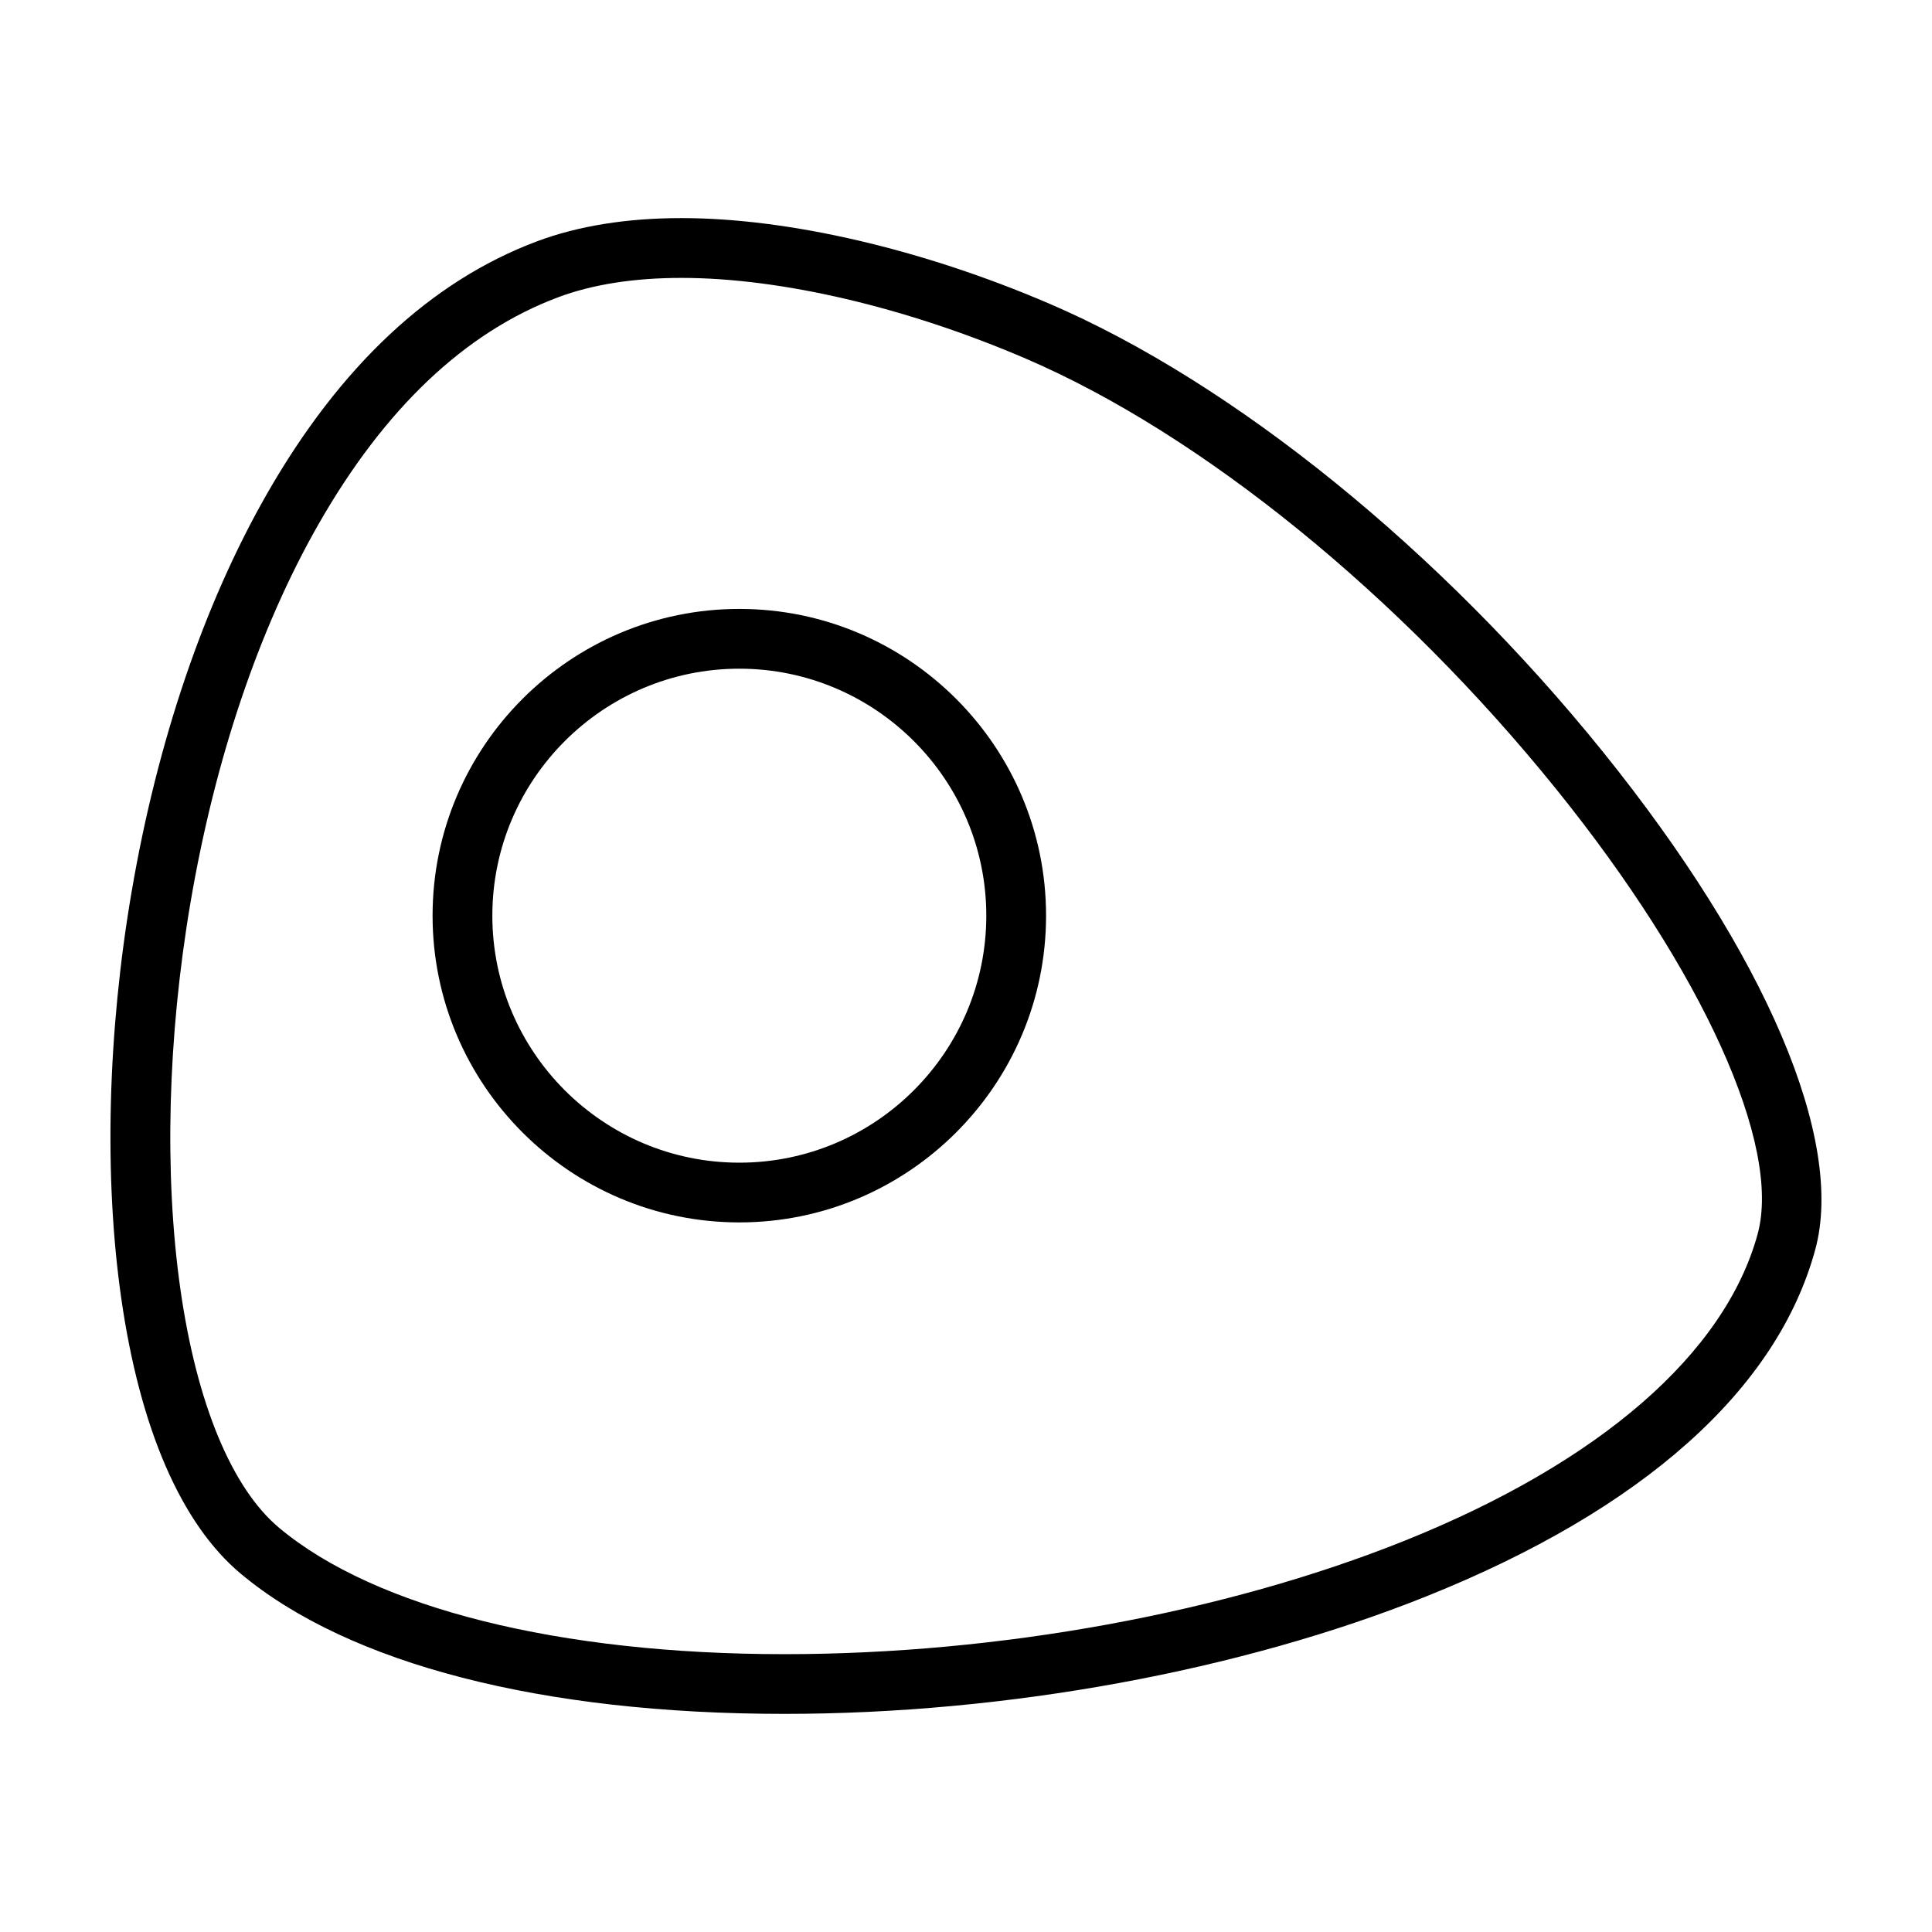
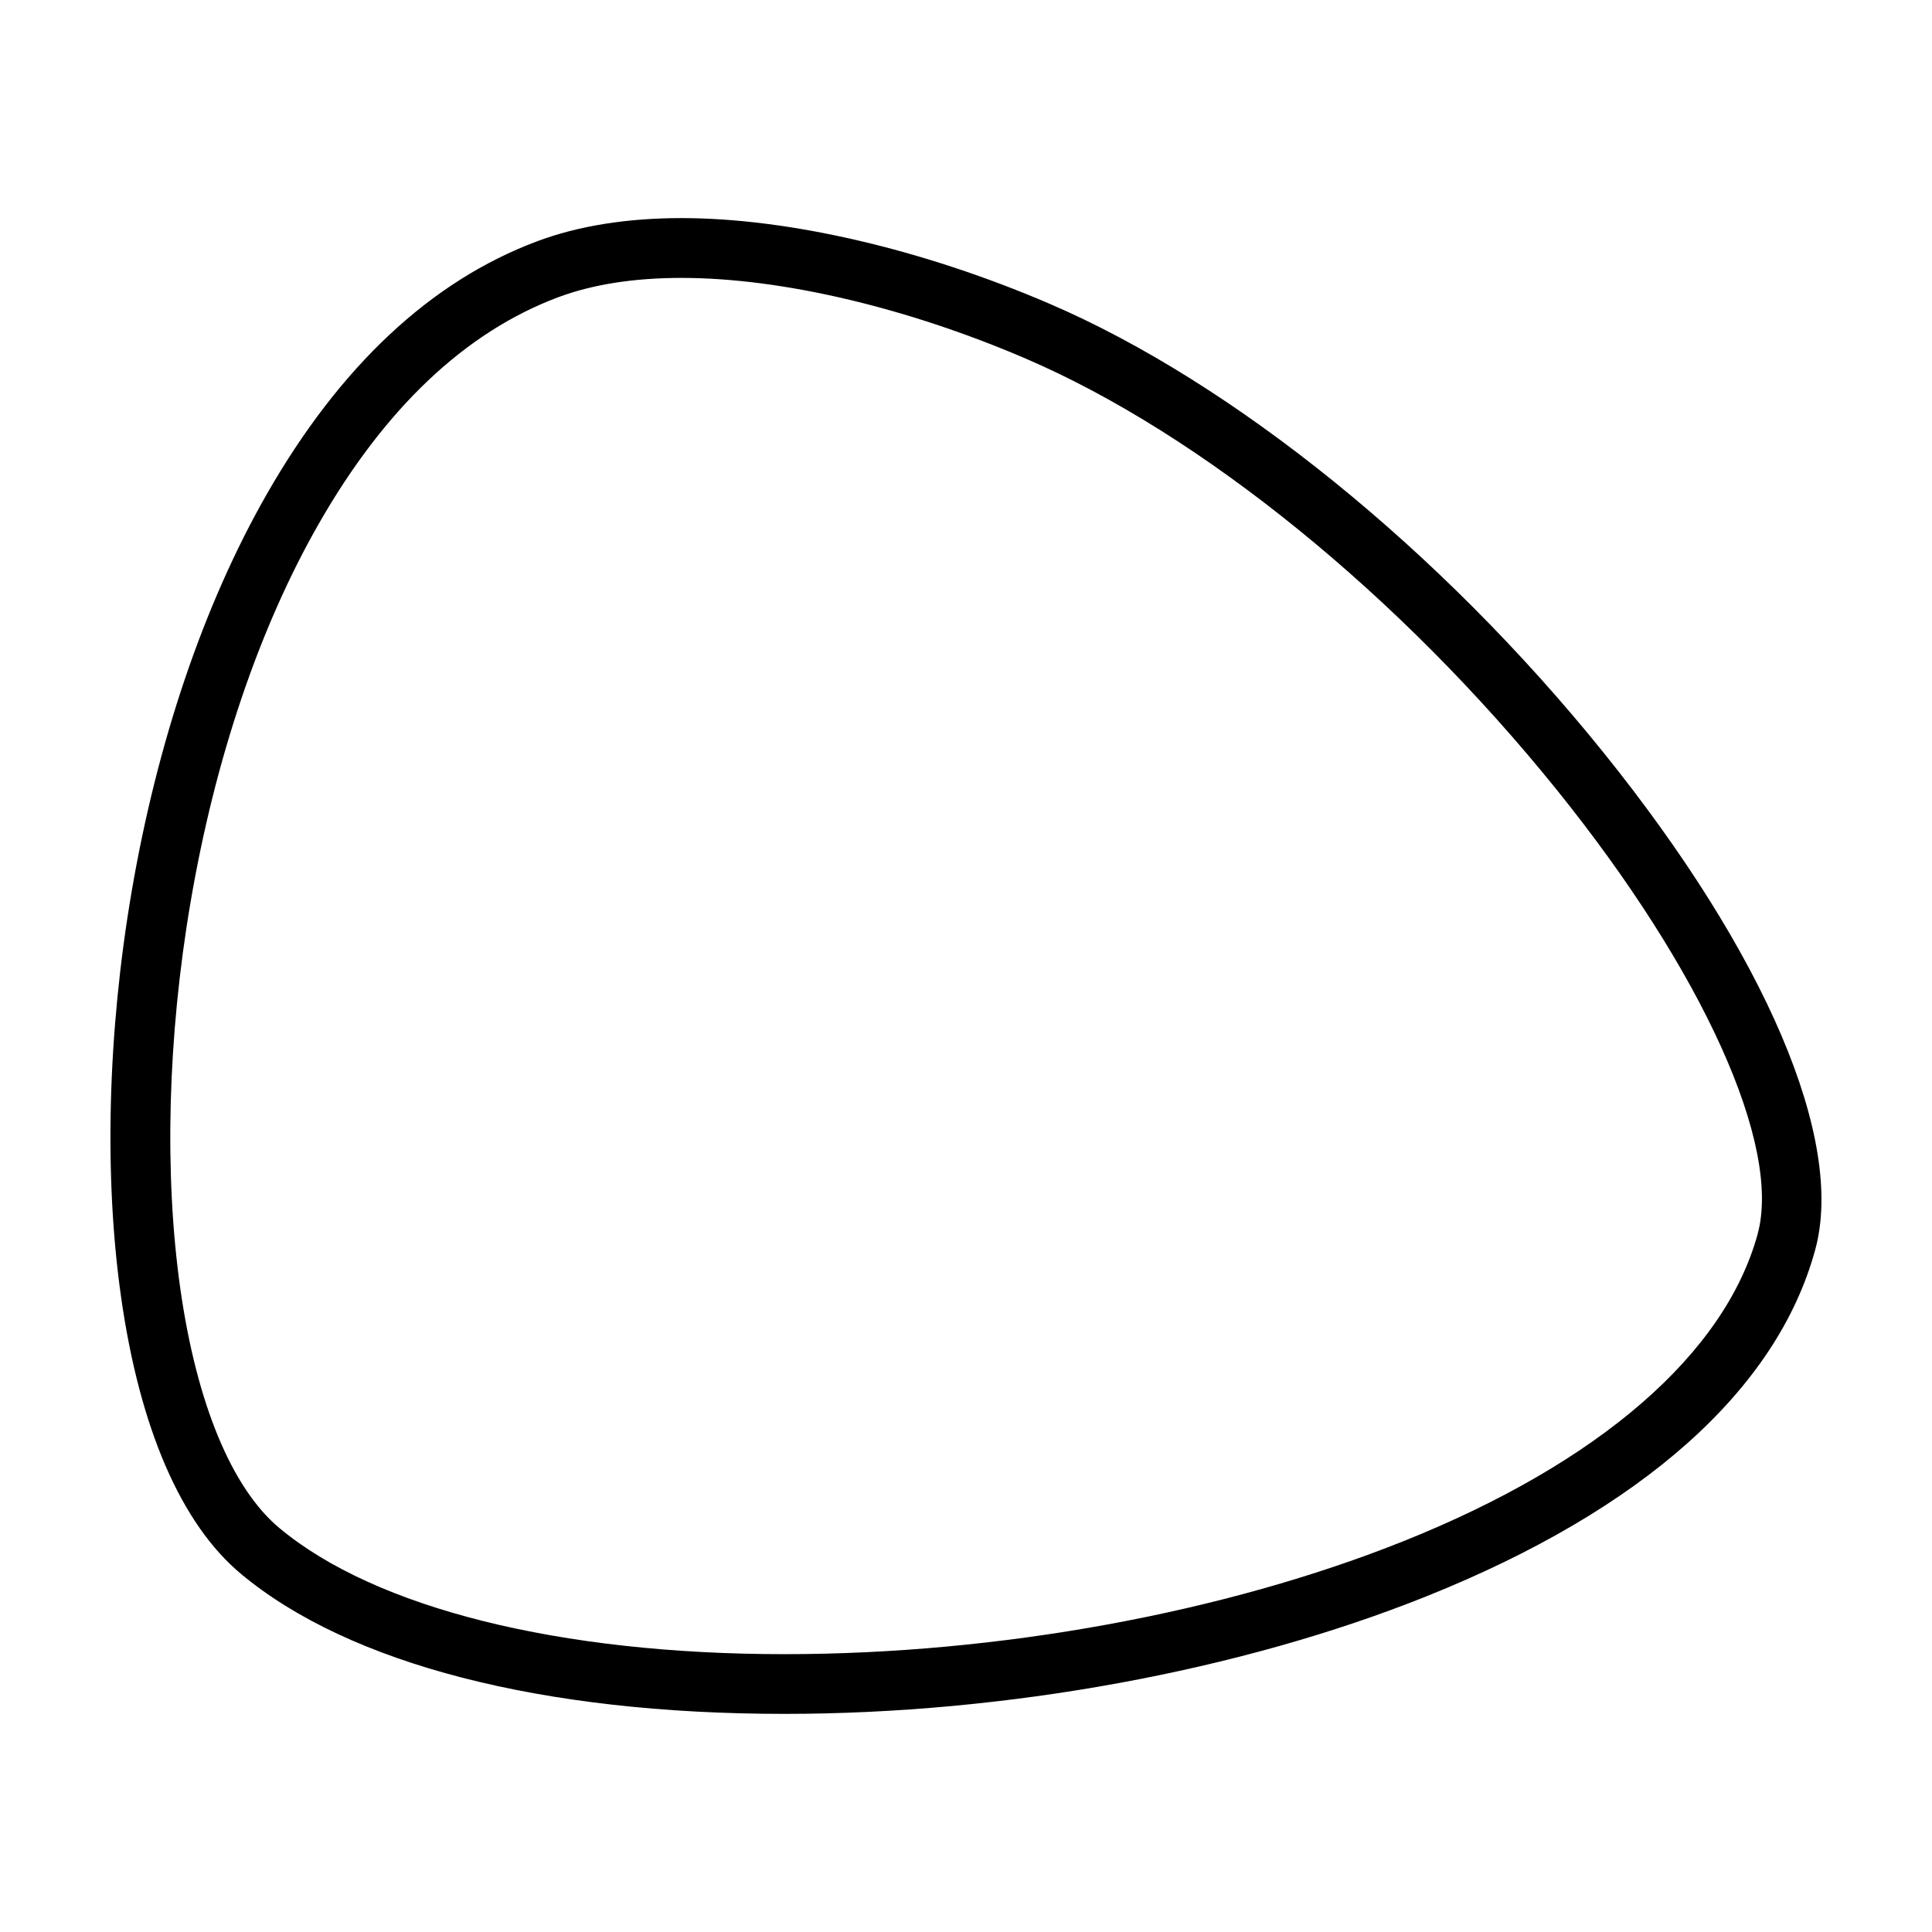
<svg xmlns="http://www.w3.org/2000/svg" fill="#000000" width="800px" height="800px" version="1.1" viewBox="144 144 512 512">
  <g>
    <path d="m568.87 343.34c-43.102-53.465-97.973-97.906-146.8-118.87-33.543-14.41-69.074-22.672-97.473-22.672-14.484 0-27.371 2.07-38.285 6.156-28.145 10.539-52.262 33.117-71.676 67.113-16.617 29.102-28.984 65.547-35.781 105.4-6.34 37.227-7.32 75.359-2.754 107.37 4.938 34.711 15.922 60.043 31.746 73.25 28.672 23.93 79.82 37.109 144 37.109h0.02c58.746 0 120.79-11.359 170.21-31.176 57.246-22.957 92.867-54.715 102.98-91.848 7.926-29.062-13.09-78.34-56.195-131.84zm40.934 127.66c-8.652 31.699-41.887 60.578-93.609 81.324-47.613 19.09-107.5 30.047-164.31 30.047h-0.016c-59.609 0-108.4-12.188-133.85-33.441-12.59-10.508-21.902-33-26.219-63.324-4.328-30.426-3.379-66.82 2.691-102.47 6.484-38.043 18.207-72.699 33.91-100.2 17.527-30.707 38.891-50.93 63.48-60.145 9.133-3.426 20.141-5.144 32.727-5.144 26.336 0 59.582 7.793 91.215 21.383 46.559 20.008 99.164 62.711 140.71 114.25 38.742 48.07 59.645 94.273 53.266 117.72z" />
-     <path d="m339.93 305.37c-44.824 0-81.293 36.465-81.293 81.293 0 44.82 36.465 81.289 81.293 81.289s81.289-36.465 81.289-81.289c0-44.828-36.461-81.293-81.289-81.293zm0 146.75c-36.094 0-65.453-29.355-65.453-65.449-0.004-36.094 29.359-65.461 65.453-65.461 36.086 0 65.449 29.363 65.449 65.453 0 36.094-29.363 65.457-65.449 65.457z" />
  </g>
</svg>